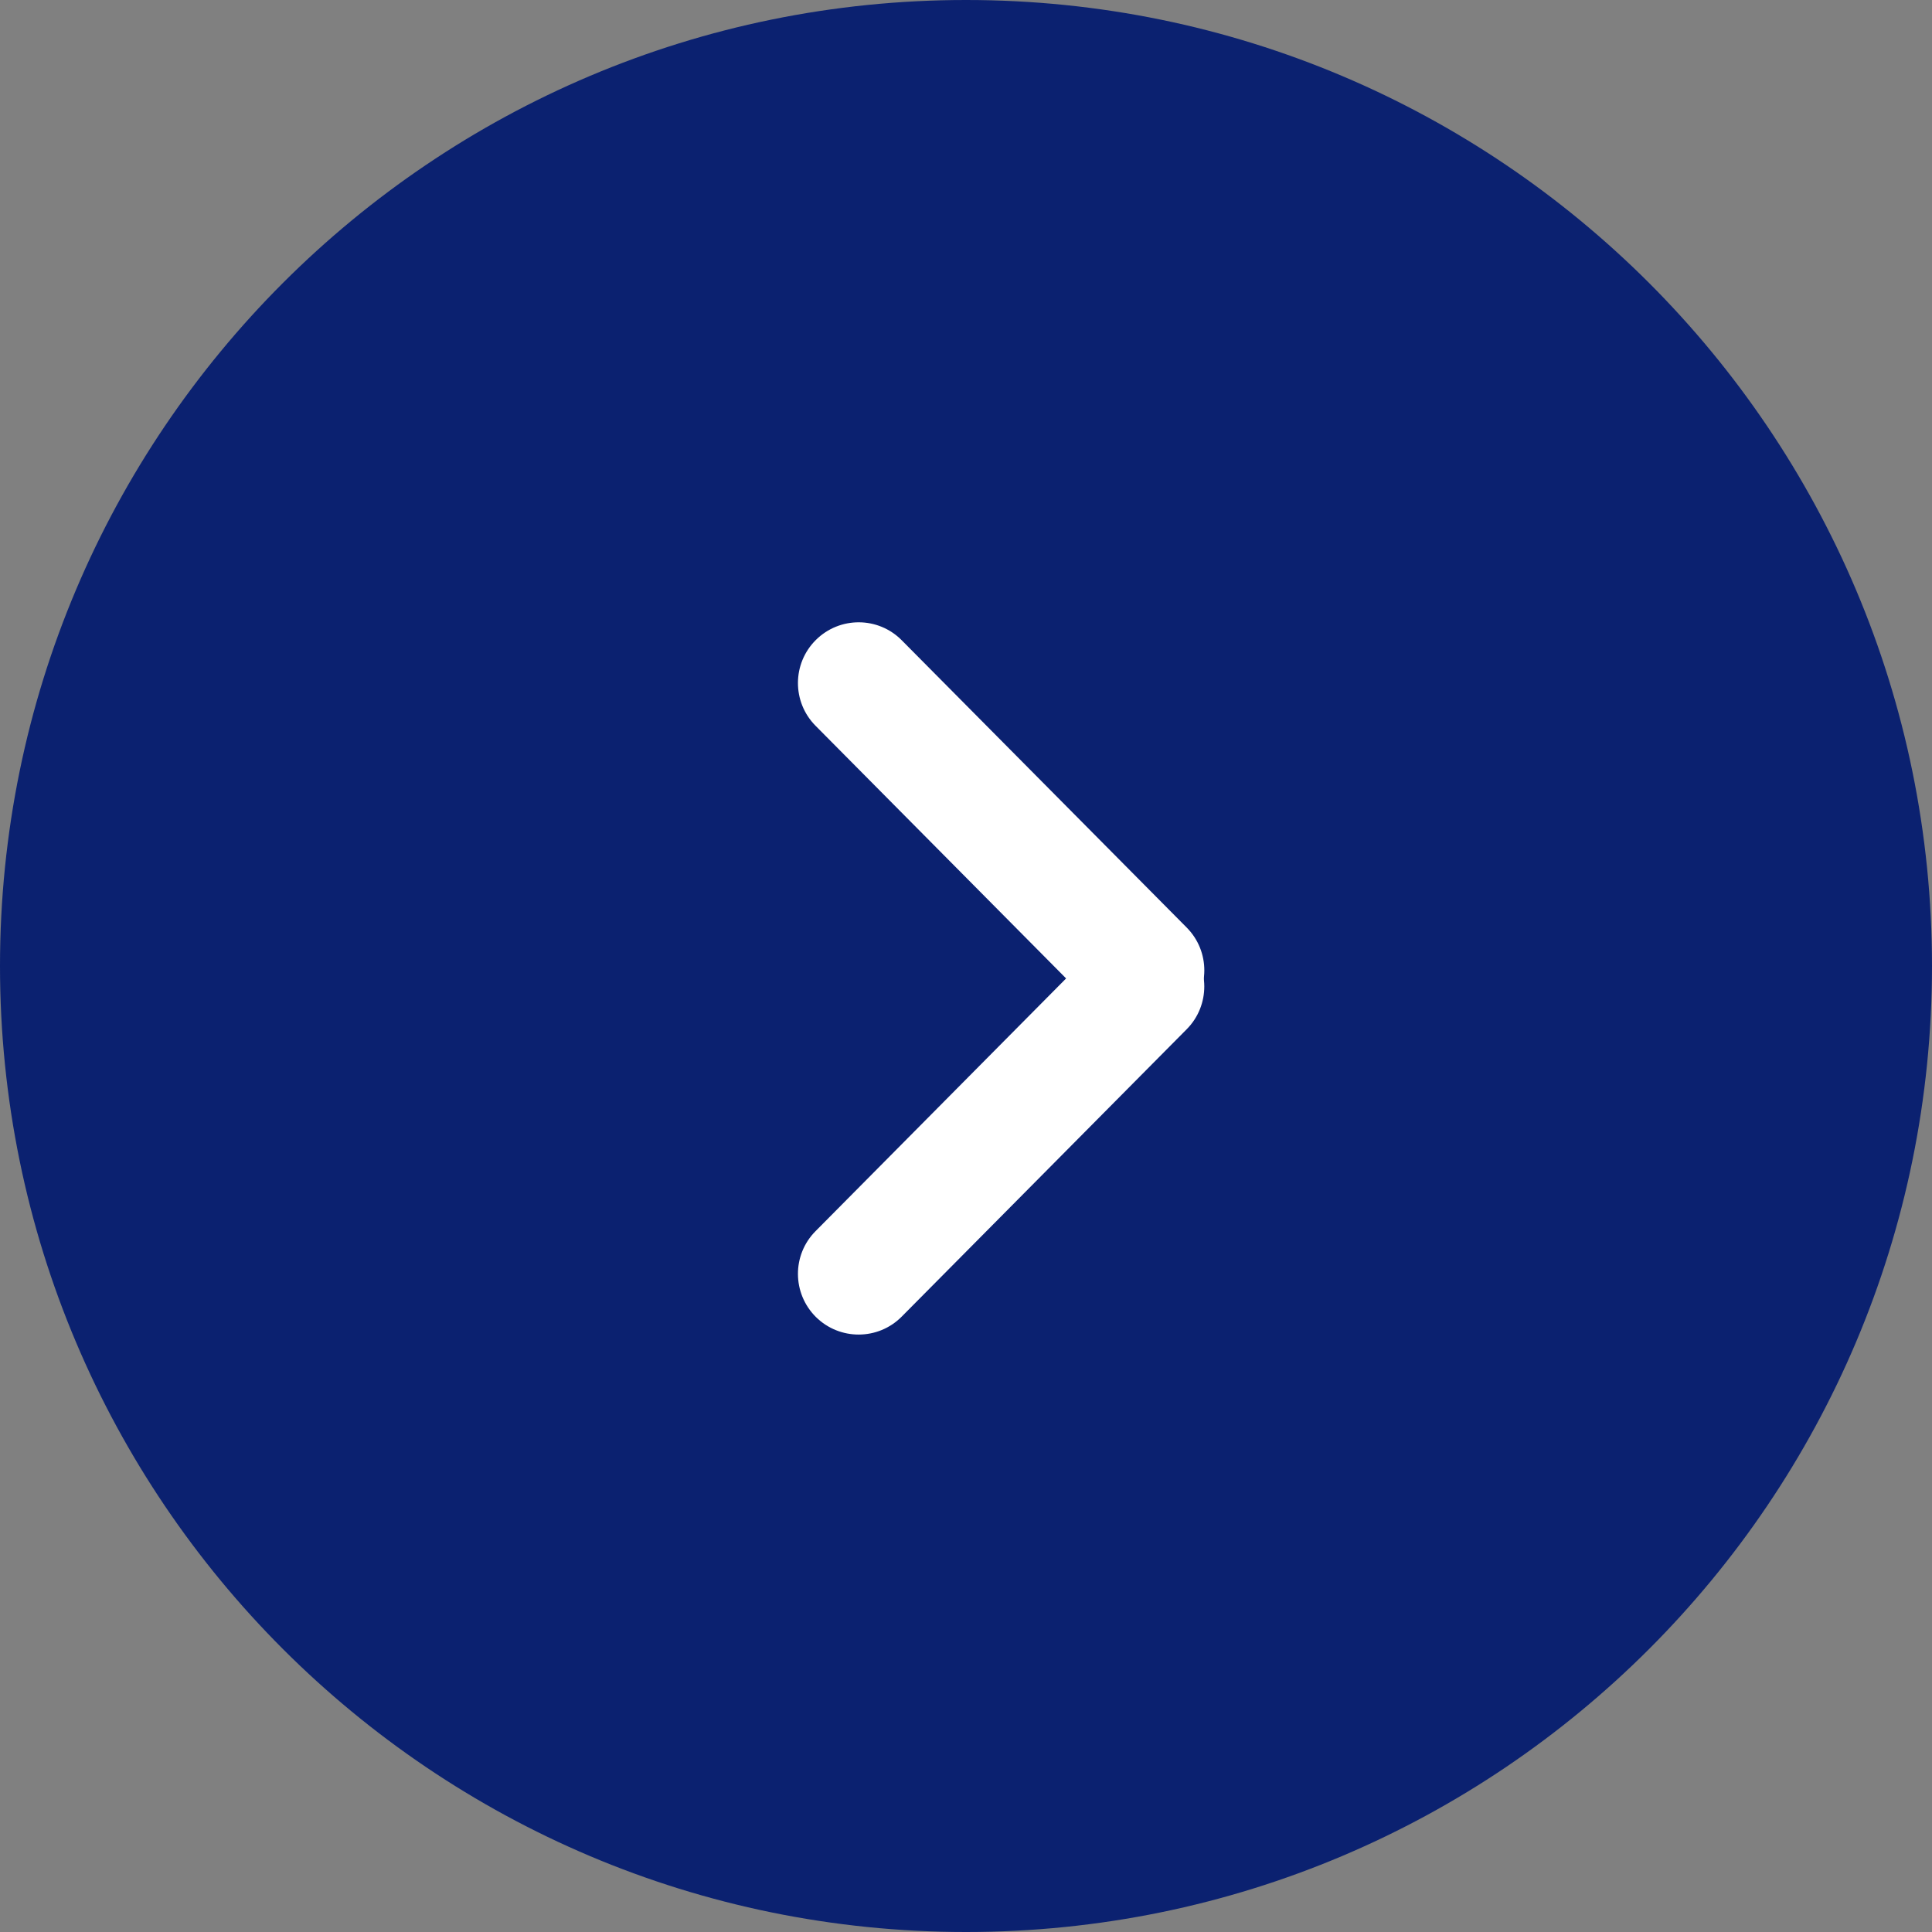
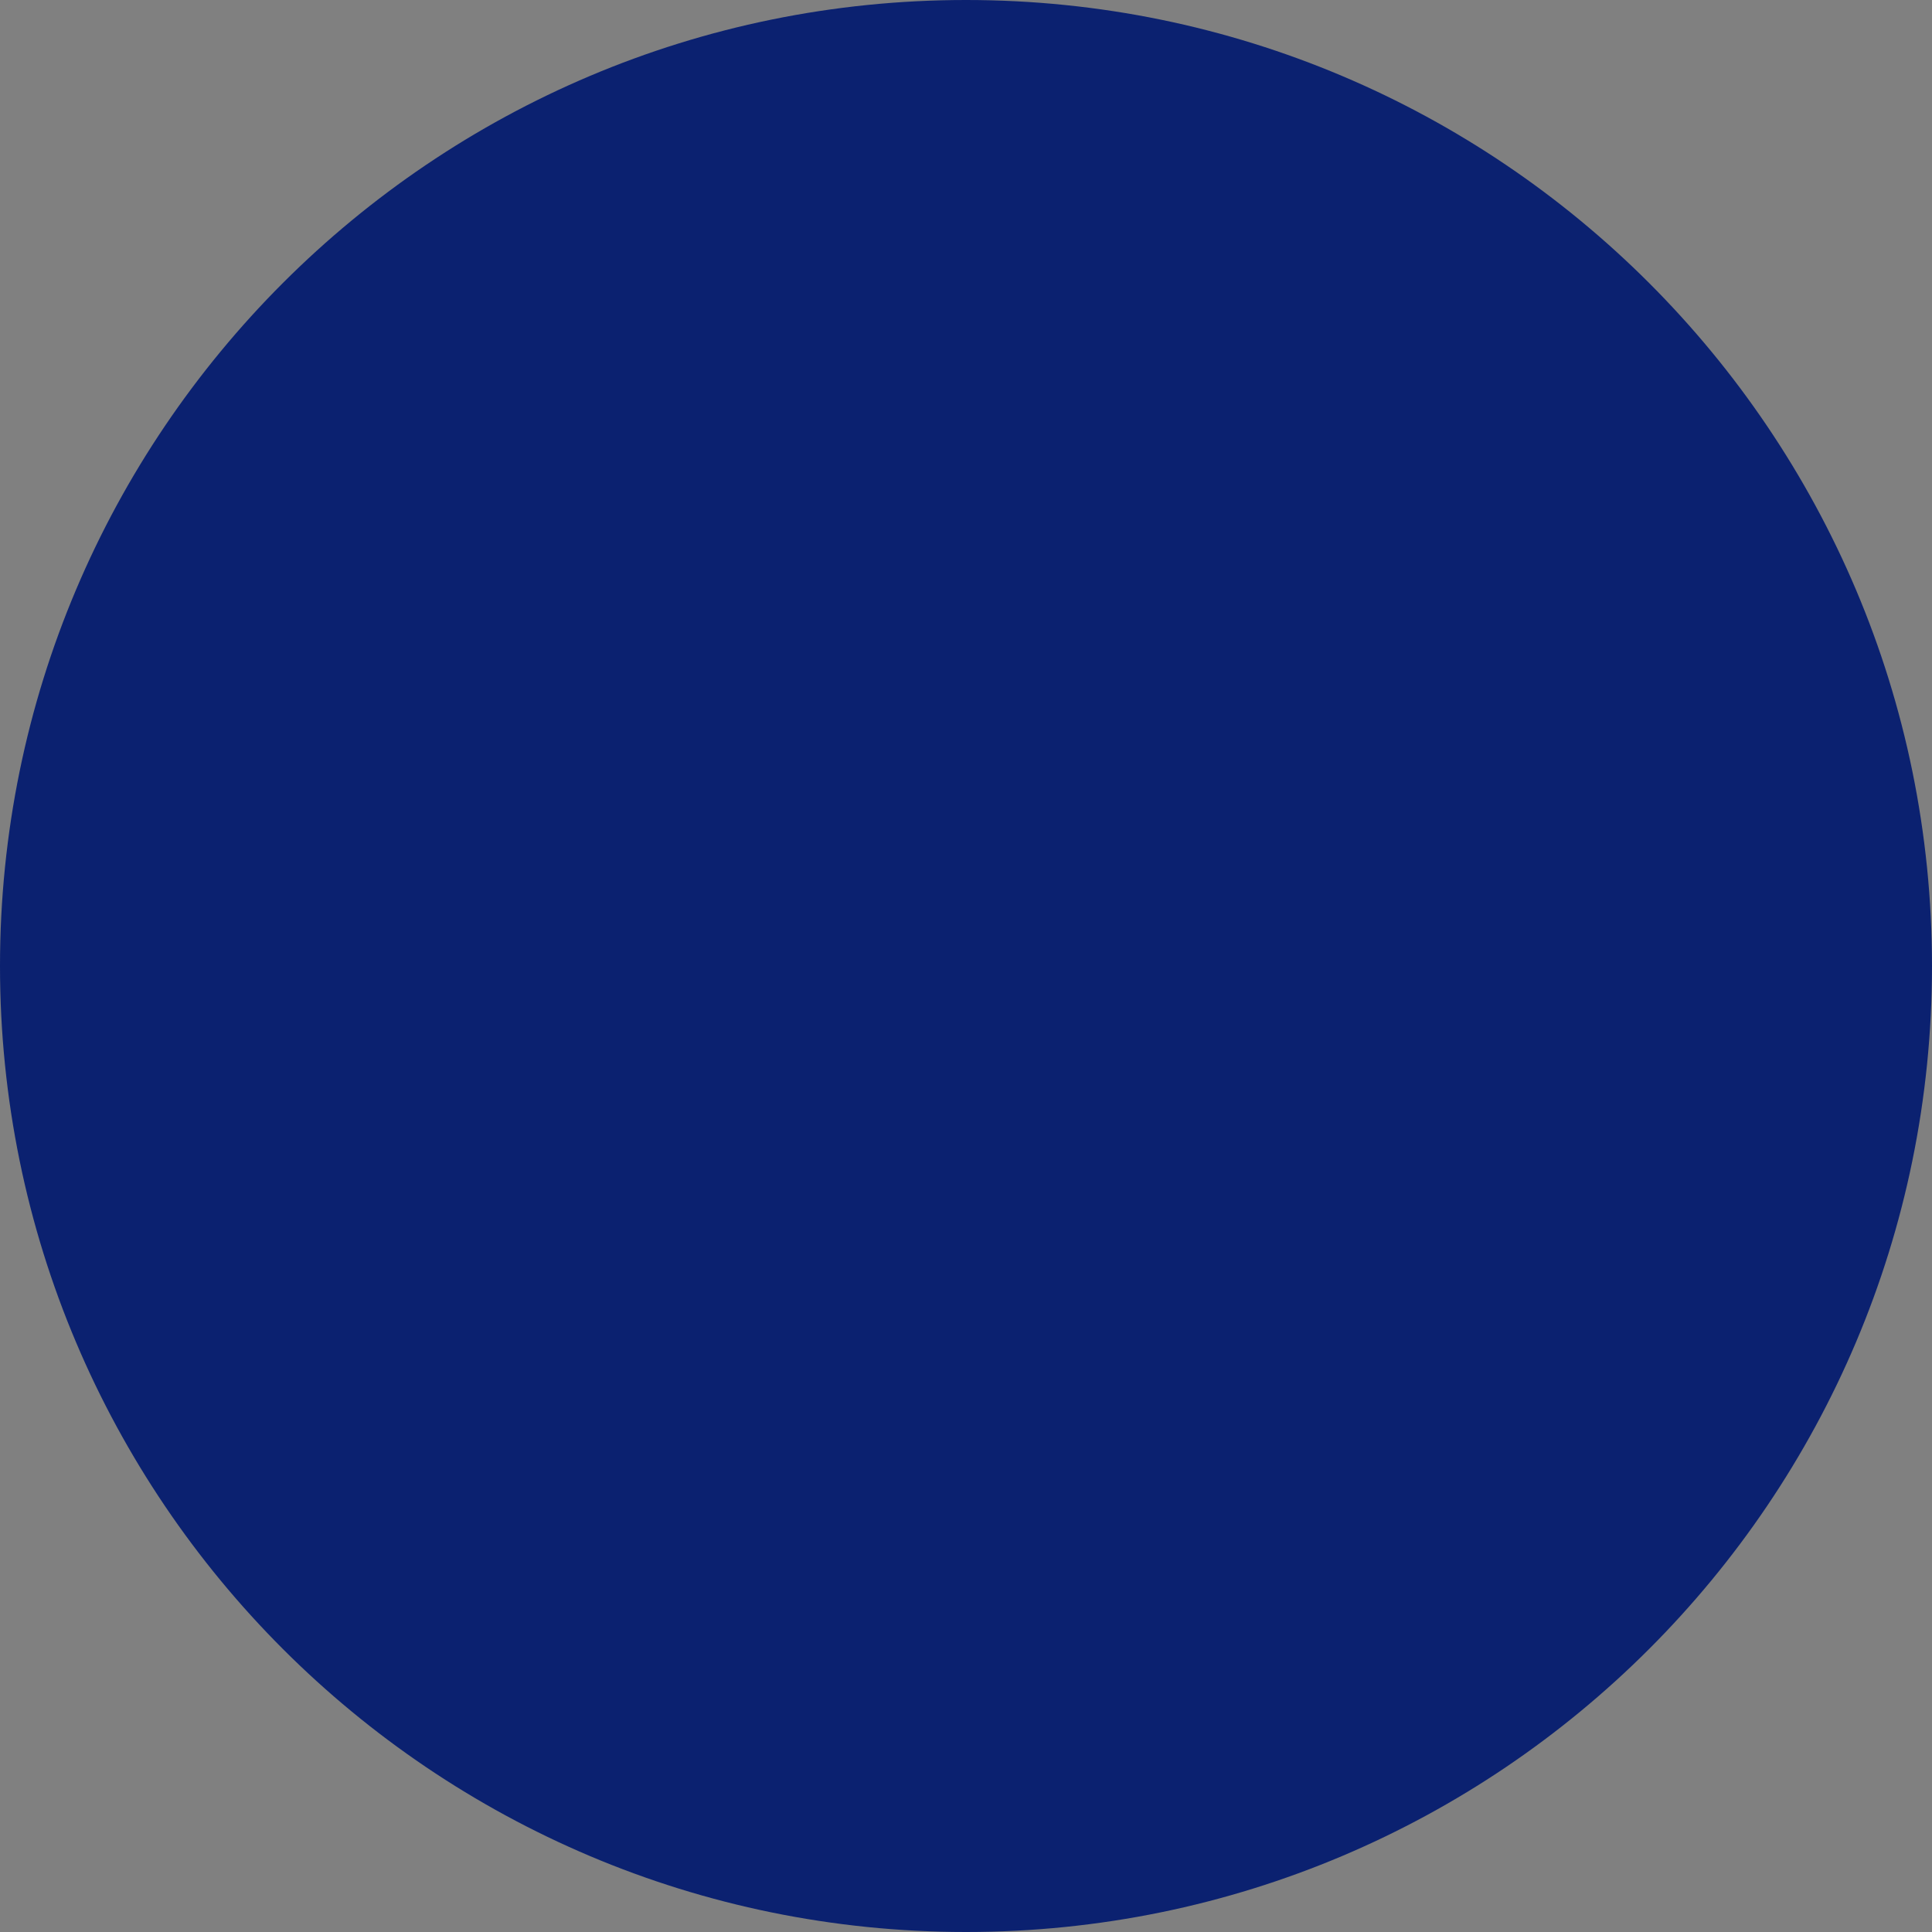
<svg xmlns="http://www.w3.org/2000/svg" width="30" height="30" viewBox="0 0 30 30" fill="none">
  <rect x="0" y="0" width="30" height="30" fill="#808080" stroke="none" />
  <path d="M15 30C23.284 30 30 23.284 30 15C30 6.716 23.284 0 15 0C6.716 0 0 6.716 0 15C0 23.284 6.716 30 15 30Z" fill="#0B2170" />
-   <path d="M18.427 14.403L14.002 9.942C13.636 9.572 13.039 9.57 12.669 9.937C12.3 10.303 12.297 10.9 12.664 11.27L17.088 15.731C17.455 16.101 18.052 16.103 18.422 15.736C18.791 15.37 18.794 14.773 18.427 14.403Z" fill="white" />
-   <path d="M17.088 14.655L12.664 19.117C12.297 19.486 12.3 20.083 12.669 20.45C13.039 20.816 13.636 20.814 14.002 20.444L18.427 15.982C18.793 15.613 18.791 15.016 18.421 14.649C18.052 14.283 17.455 14.285 17.088 14.655Z" fill="white" />
</svg>